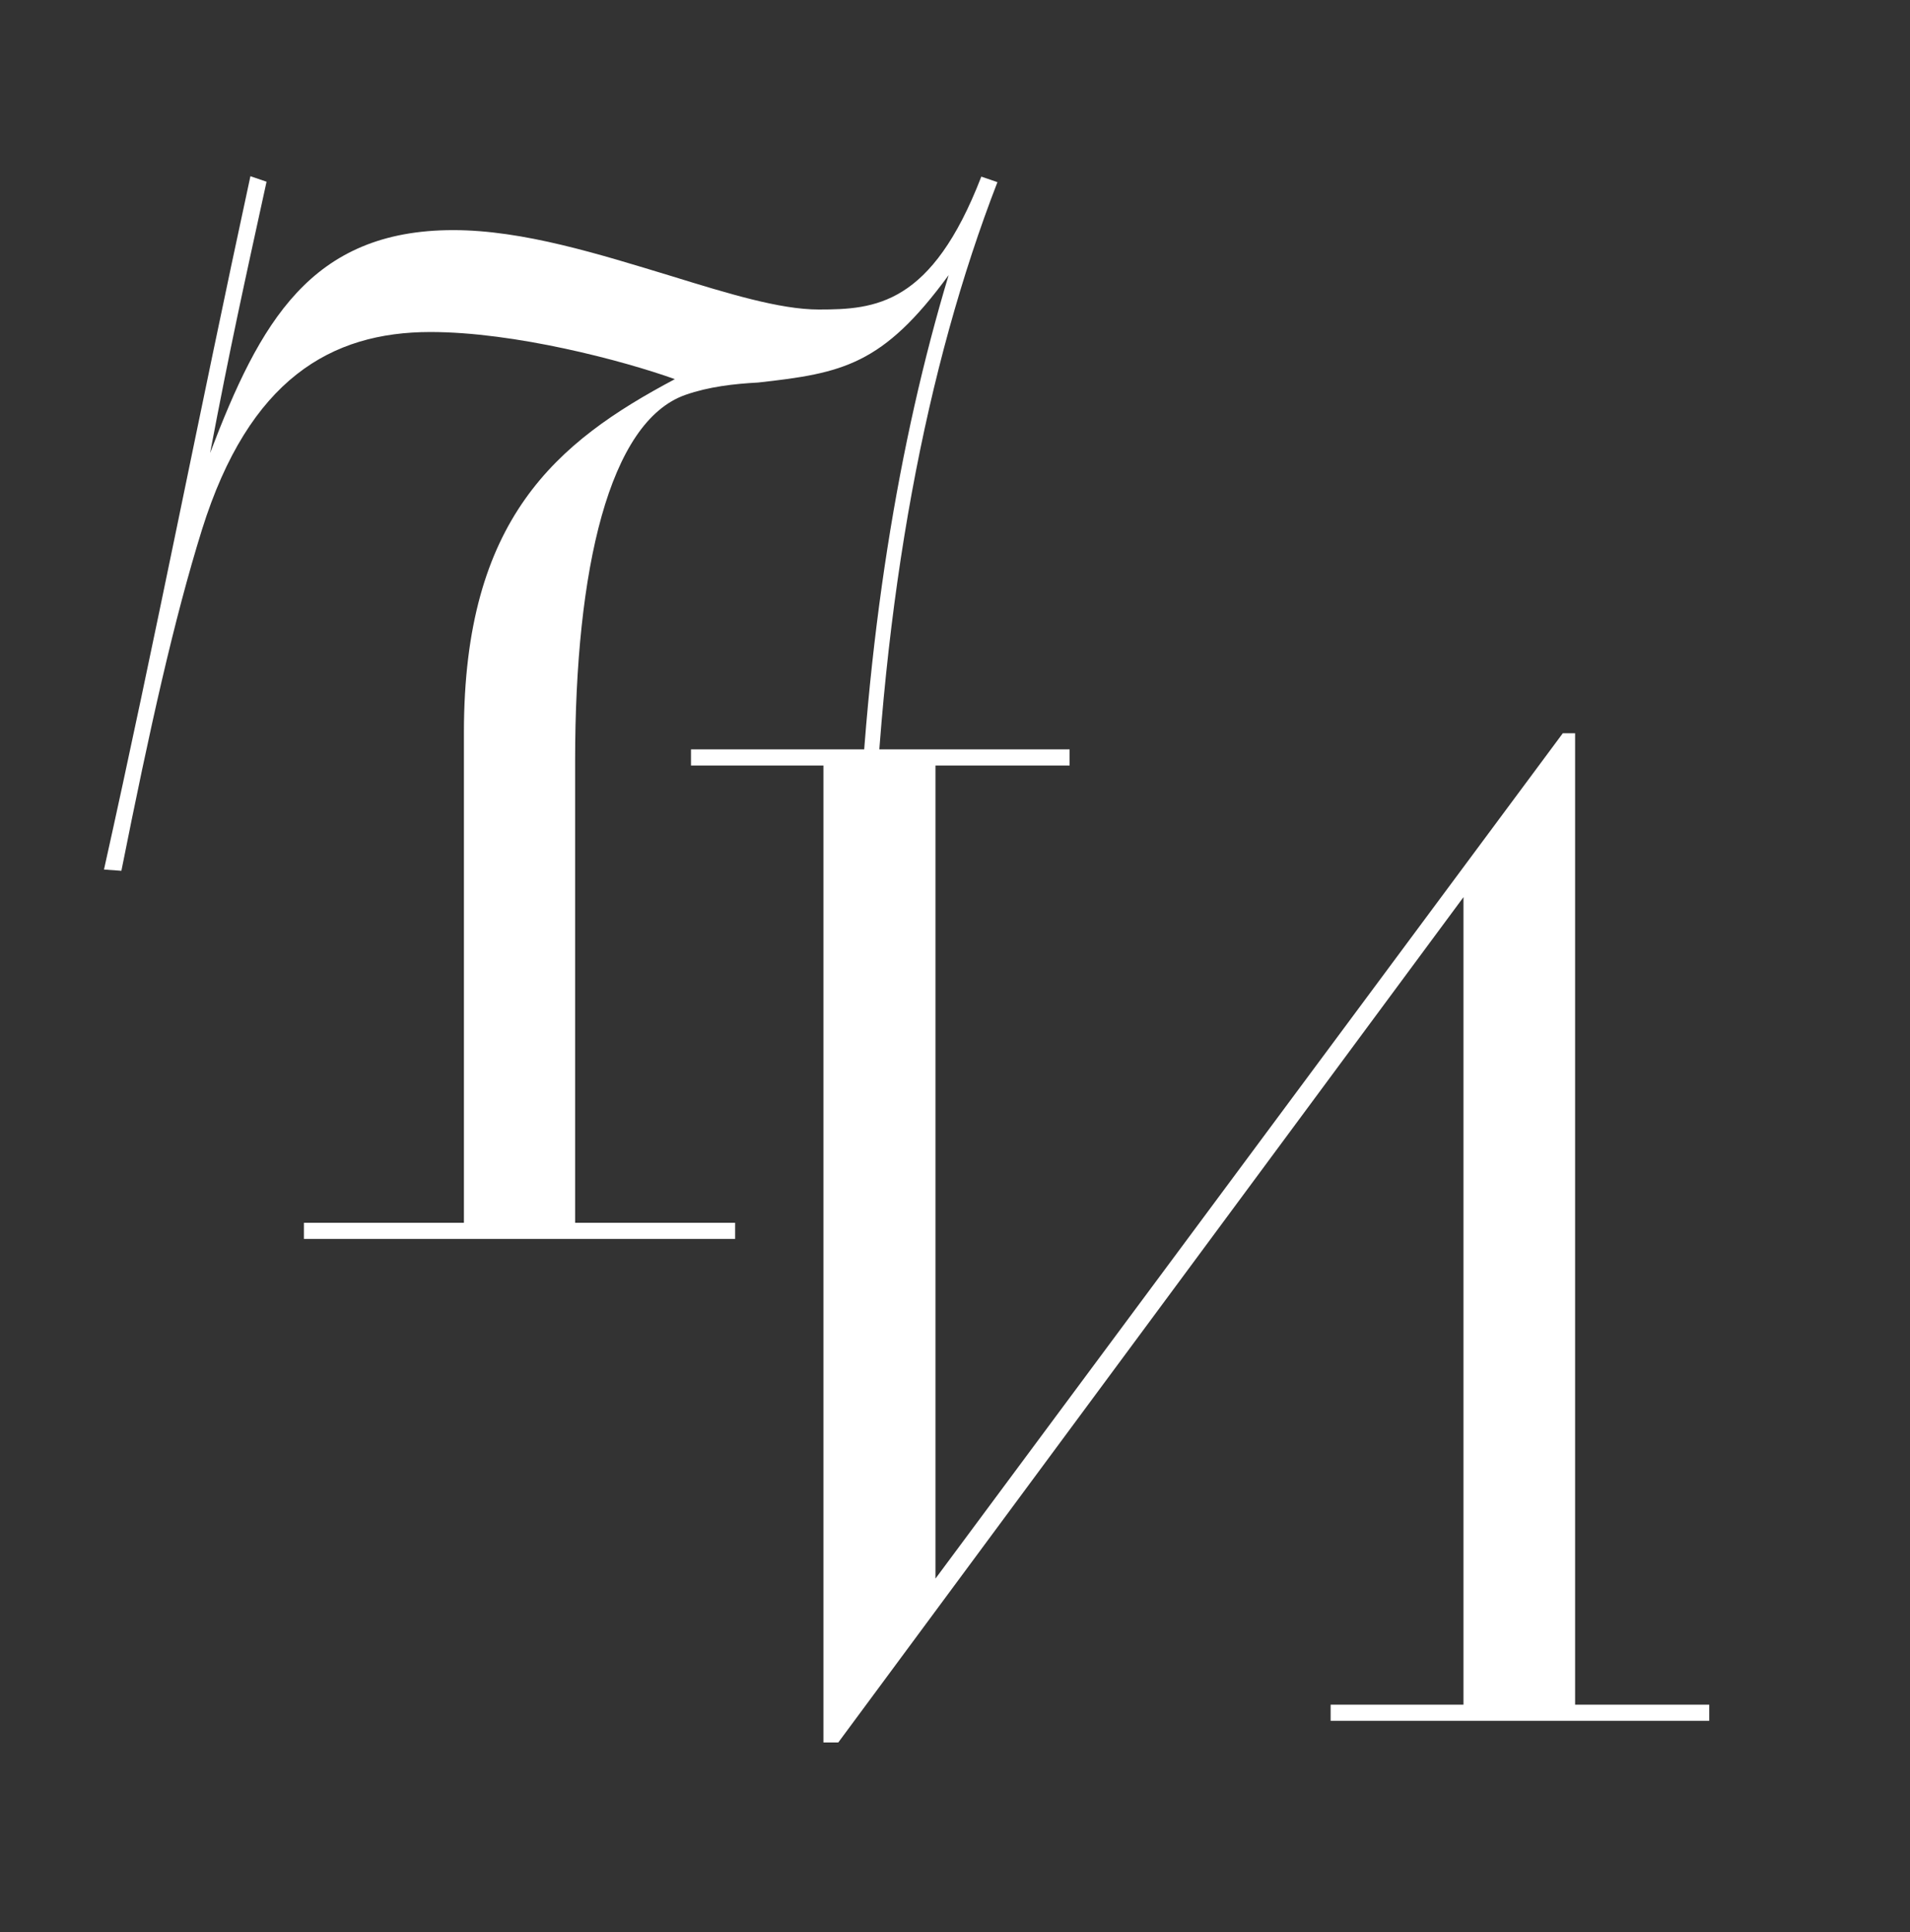
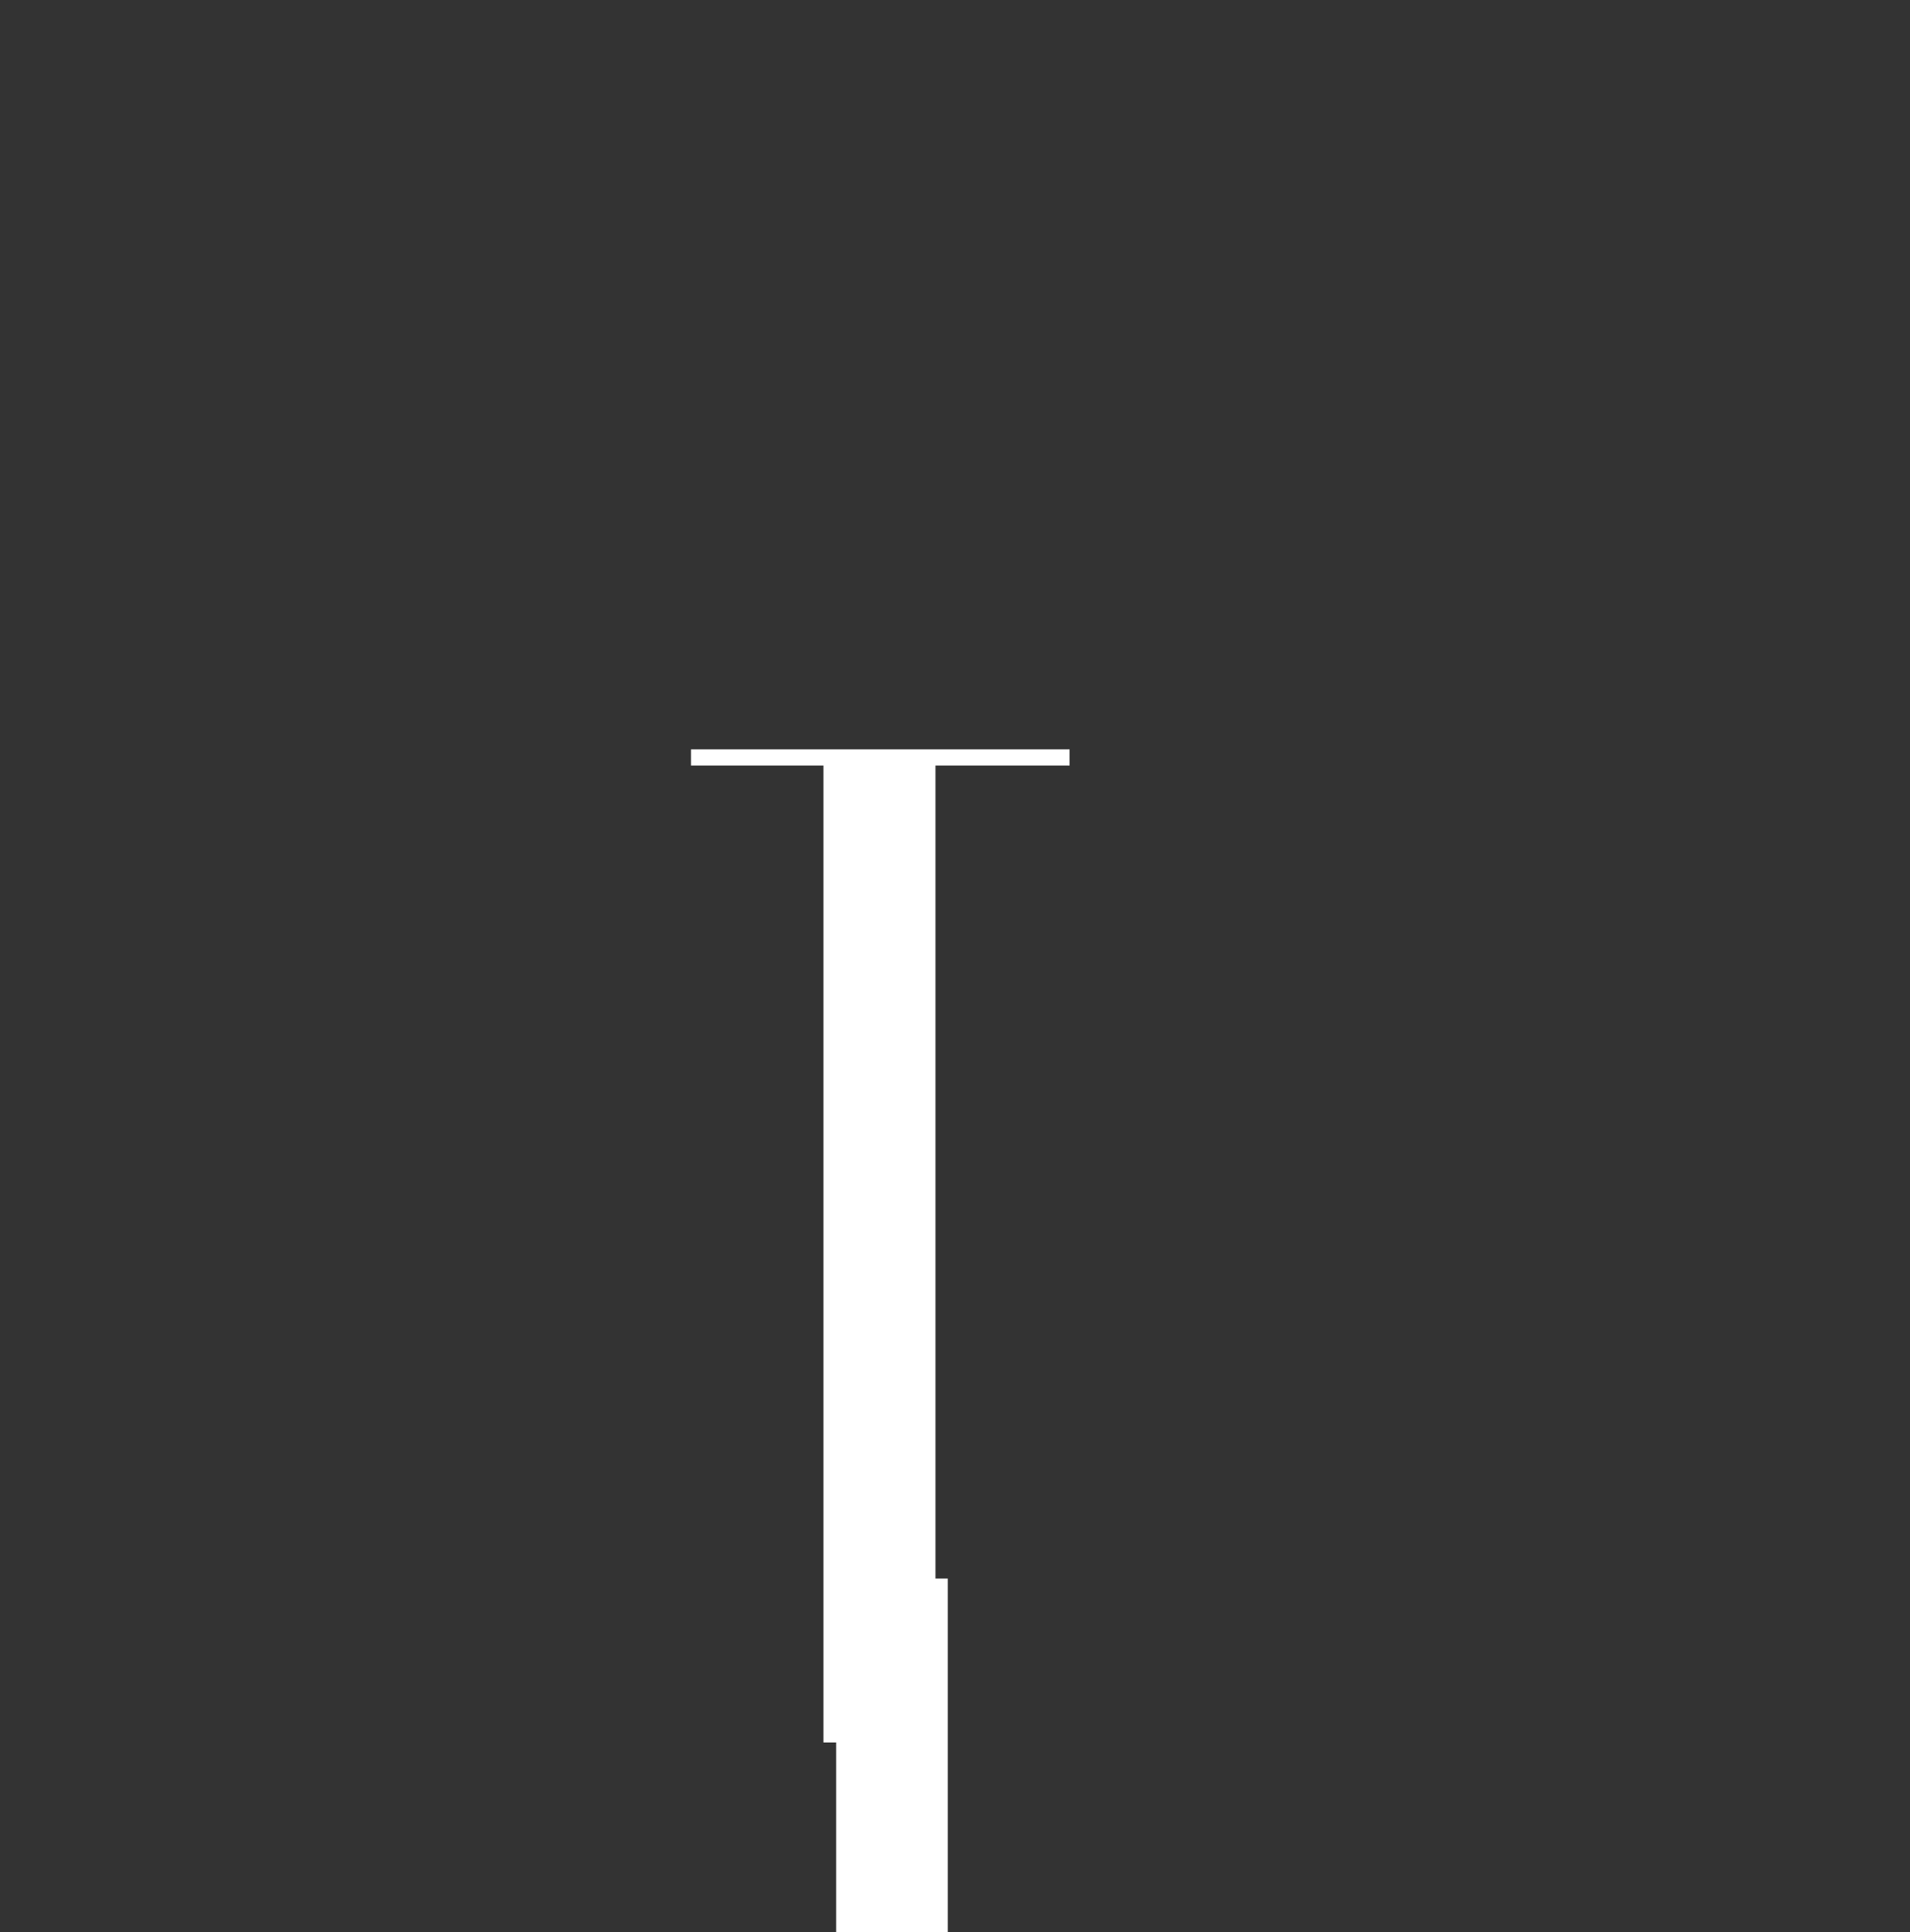
<svg xmlns="http://www.w3.org/2000/svg" version="1.1" x="0px" y="0px" viewBox="0 0 45 45.51" style="enable-background:new 0 0 45 45.51;" xml:space="preserve">
  <rect x="0" y="0" width="45" height="45.51" fill="#333333" stroke="none" />
  <style type="text/css"> .st0{fill:#FFFFFF;} .st1{clip-path:url(#SVGID_00000153664460325182576010000003161614114566731426_);} .st2{opacity:0.8;} .st3{opacity:0.4;fill:#003000;} .st4{opacity:0.4;} .st5{clip-path:url(#SVGID_00000095308643509827420890000008430412584384698007_);} .st6{opacity:0.4;fill:#050505;} .st7{clip-path:url(#SVGID_00000046337120255731405720000010553004686518994088_);} .st8{clip-path:url(#SVGID_00000143586465011532422620000010690320644829921455_);} .st9{clip-path:url(#SVGID_00000173133161196311409680000005164970790156260778_);} .st10{clip-path:url(#SVGID_00000066488944461185853910000005053191120624269999_);} .st11{clip-path:url(#SVGID_00000033356525503017733940000014712257426038071704_);} .st12{clip-path:url(#SVGID_00000054967459228051278410000004787163412304495253_);} .st13{clip-path:url(#SVGID_00000075123340248110171240000006819389095662671294_);} .st14{opacity:0.11;} .st15{clip-path:url(#SVGID_00000125565701521682719340000012497013130722714514_);} .st16{clip-path:url(#SVGID_00000039826029515569899510000015334289816940697269_);} </style>
  <g id="Layer_2"> </g>
  <g id="Layer_3">
-     <path class="st0" d="M10.93,28.77V17.25c0-5.03,2.18-6.84,4.97-8.32c-1.23-0.44-3.77-1.11-5.76-1.11c-2.34,0-4.27,1.11-5.38,4.65 c-0.66,2.12-1.23,4.68-1.9,8.04l-0.41-0.03C3.65,15.1,4.7,9.69,5.9,4.15l0.38,0.13c-0.54,2.47-0.85,3.86-1.33,6.39 c1.17-3.07,2.37-5.25,5.73-5.25c1.65,0,3.45,0.57,5.13,1.08c1.33,0.41,2.56,0.79,3.48,0.79c1.33,0,2.66-0.1,3.83-3.13l0.38,0.13 c-1.68,4.34-2.72,9.75-2.94,16.27H20.2c0.19-5.51,0.98-10.19,2.15-14.08c-1.55,2.12-2.5,2.31-4.49,2.53 c-0.57,0.03-1.17,0.1-1.71,0.29c-1.8,0.63-2.6,4.11-2.6,8.61v10.89h3.77v0.38H7.16v-0.38H10.93z" />
-     <path class="st0" d="M19.41,18.03h-3.13v-0.38h8.92v0.38h-3.16v19.15l14.78-19.91h0.29v22.88h3.16v0.38h-8.92v-0.38h3.13V21.13 L19.75,41.04h-0.35V18.03z" />
+     <path class="st0" d="M19.41,18.03h-3.13v-0.38h8.92v0.38h-3.16v19.15h0.29v22.88h3.16v0.38h-8.92v-0.38h3.13V21.13 L19.75,41.04h-0.35V18.03z" />
  </g>
</svg>